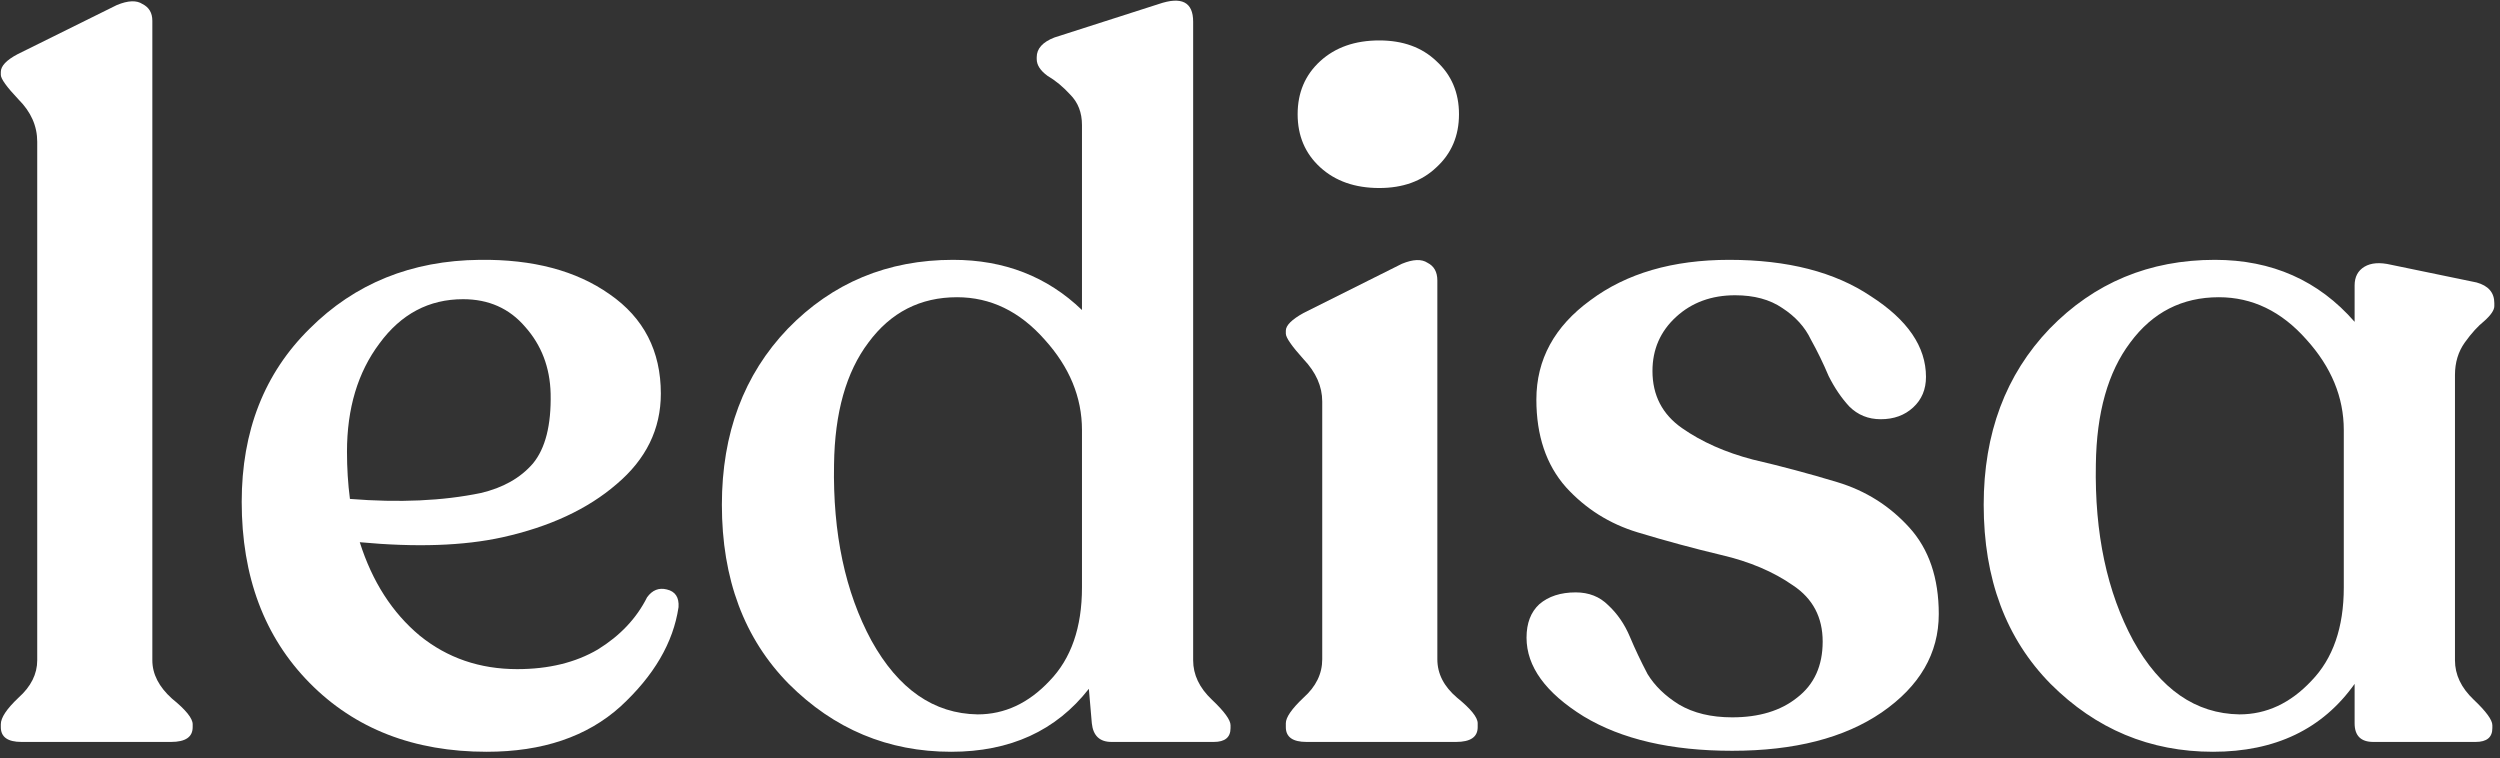
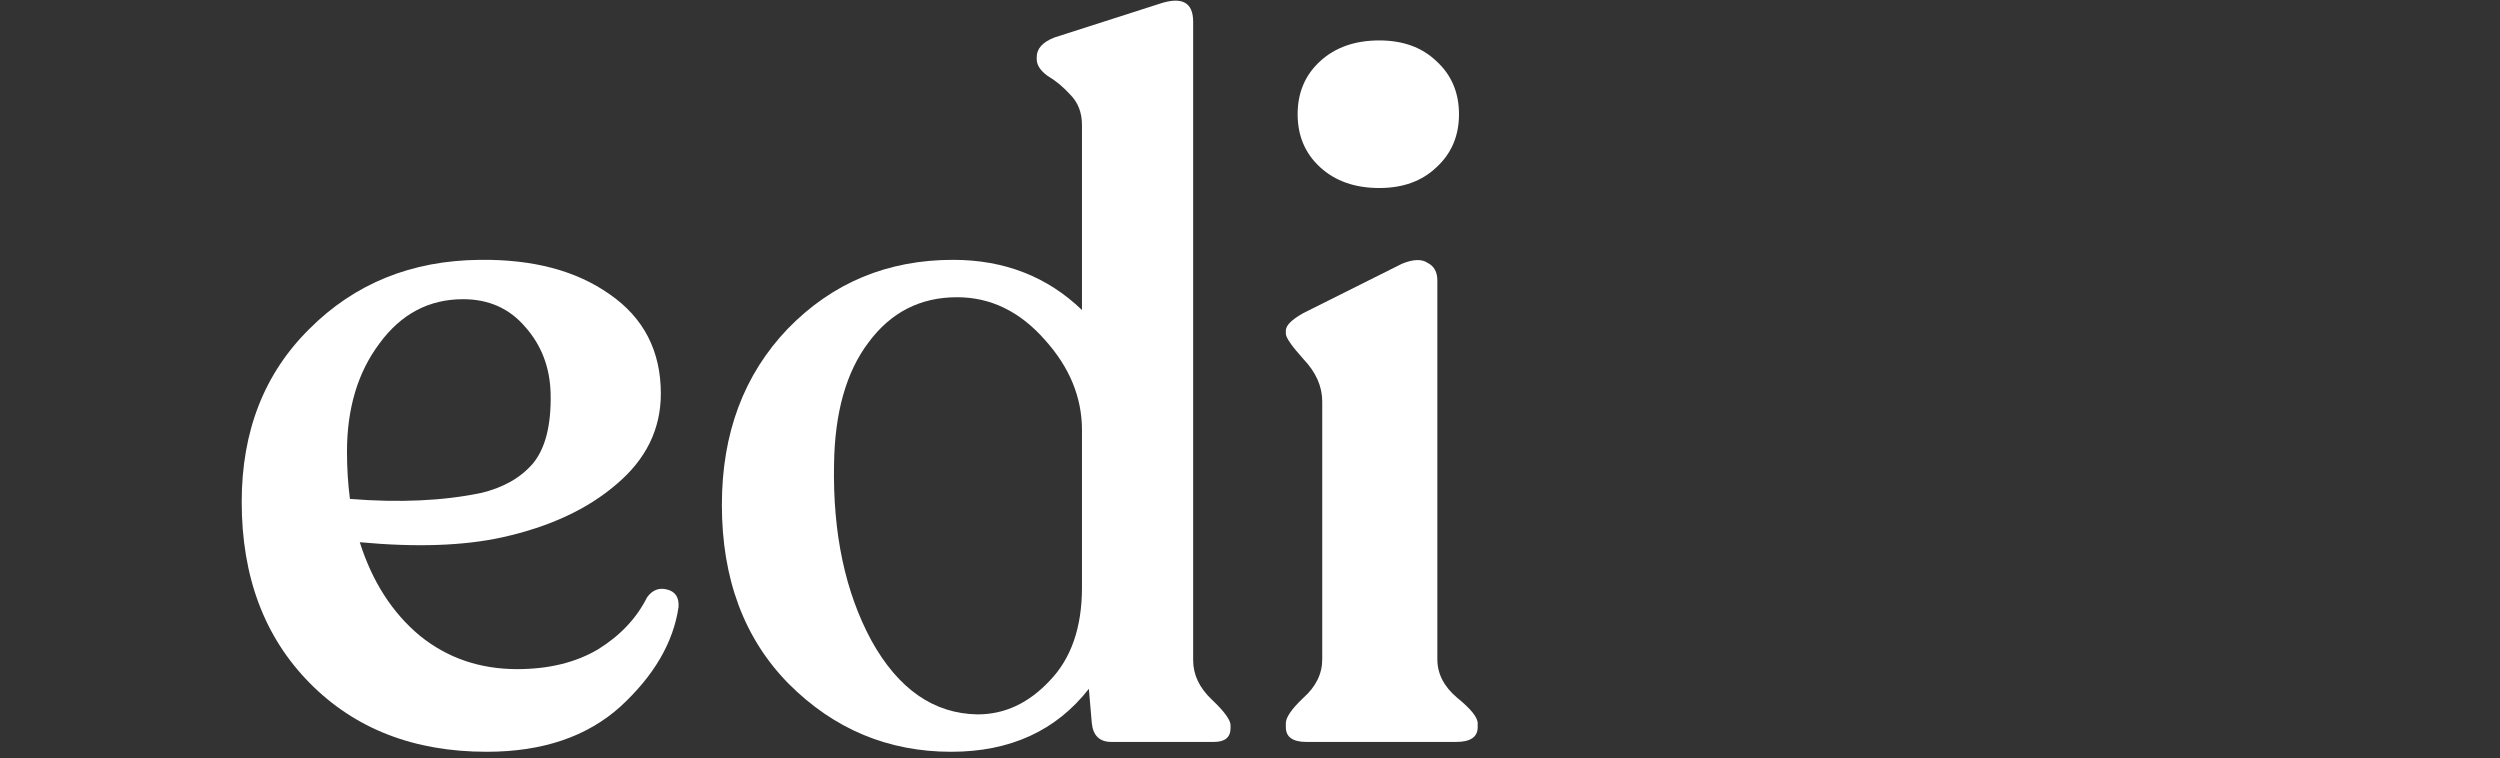
<svg xmlns="http://www.w3.org/2000/svg" width="310" height="94" viewBox="0 0 310 94" fill="none">
  <rect x="0" y="0" width="310" height="94" fill="#333333" stroke="none" />
-   <path d="M2.664 92C0.956 92 0.102 91.39 0.102 90.17V89.804C0.102 88.991 0.834 87.893 2.298 86.51C3.843 85.128 4.616 83.582 4.616 81.874V17.58C4.616 15.628 3.843 13.88 2.298 12.334C0.834 10.789 0.102 9.772 0.102 9.284V8.918C0.102 8.186 0.793 7.454 2.176 6.722L14.498 0.622C15.88 0.053 16.938 0.012 17.67 0.5C18.483 0.907 18.89 1.598 18.89 2.574V81.874C18.89 83.582 19.703 85.168 21.33 86.632C23.038 88.015 23.892 89.072 23.892 89.804V90.17C23.892 91.39 22.997 92 21.208 92H2.664Z" fill="white" />
  <path d="M80.236 74.066C80.886 73.172 81.7 72.846 82.676 73.09C83.733 73.334 84.221 74.066 84.139 75.286C83.489 79.678 81.09 83.786 76.942 87.608C72.794 91.35 67.263 93.22 60.349 93.22C51.322 93.22 44.002 90.374 38.389 84.68C32.778 78.987 29.971 71.504 29.971 62.232C29.971 53.448 32.778 46.291 38.389 40.76C44.002 35.148 51.037 32.302 59.495 32.22C66.084 32.139 71.451 33.562 75.6 36.49C79.829 39.418 81.944 43.526 81.944 48.812C81.944 53.204 80.114 56.946 76.454 60.036C72.875 63.127 68.157 65.323 62.301 66.624C57.503 67.682 51.606 67.885 44.611 67.234C46.157 72.114 48.638 75.978 52.053 78.824C55.469 81.59 59.495 82.972 64.132 82.972C68.035 82.972 71.37 82.159 74.136 80.532C76.901 78.824 78.934 76.669 80.236 74.066ZM57.422 37.1C53.192 37.1 49.736 38.93 47.051 42.59C44.367 46.169 43.026 50.642 43.026 56.01C43.026 58.044 43.148 59.996 43.392 61.866C49.492 62.354 54.9 62.11 59.617 61.134C62.383 60.484 64.538 59.264 66.084 57.474C67.629 55.604 68.361 52.716 68.279 48.812C68.198 45.559 67.141 42.794 65.108 40.516C63.156 38.239 60.593 37.1 57.422 37.1Z" fill="white" />
  <path d="M147.951 81.874C147.951 83.664 148.724 85.29 150.269 86.754C151.815 88.218 152.587 89.276 152.587 89.926V90.292C152.587 91.431 151.896 92 150.513 92H137.825C136.361 92 135.548 91.228 135.385 89.682L135.019 85.412C130.953 90.618 125.259 93.22 117.939 93.22C110.131 93.22 103.421 90.414 97.809 84.802C92.279 79.19 89.513 71.789 89.513 62.598C89.513 53.733 92.238 46.454 97.687 40.76C103.218 35.067 110.05 32.22 118.183 32.22C124.527 32.22 129.855 34.294 134.165 38.442V15.506C134.165 13.961 133.677 12.7 132.701 11.724C131.807 10.748 130.871 9.976 129.895 9.406C129.001 8.756 128.553 8.064 128.553 7.332V7.088C128.553 6.031 129.285 5.218 130.749 4.648L143.681 0.5C146.528 -0.476 147.951 0.256 147.951 2.696V81.874ZM121.233 88.584C124.568 88.584 127.537 87.202 130.139 84.436C132.823 81.671 134.165 77.808 134.165 72.846V53.326C134.165 49.26 132.62 45.518 129.529 42.102C126.439 38.605 122.819 36.856 118.671 36.856C114.117 36.856 110.457 38.727 107.691 42.468C104.926 46.128 103.503 51.171 103.421 57.596C103.259 66.136 104.804 73.416 108.057 79.434C111.392 85.453 115.784 88.503 121.233 88.584Z" fill="white" />
  <path d="M171.033 23.314C168.024 23.314 165.584 22.46 163.713 20.752C161.842 19.044 160.907 16.848 160.907 14.164C160.907 11.48 161.842 9.284 163.713 7.576C165.584 5.868 168.024 5.014 171.033 5.014C173.961 5.014 176.32 5.868 178.109 7.576C179.98 9.284 180.915 11.48 180.915 14.164C180.915 16.848 179.98 19.044 178.109 20.752C176.32 22.46 173.961 23.314 171.033 23.314ZM162.005 92C160.297 92 159.443 91.39 159.443 90.17V89.682C159.443 88.95 160.175 87.893 161.639 86.51C163.184 85.128 163.957 83.542 163.957 81.752V49.788C163.957 47.918 163.184 46.169 161.639 44.542C160.175 42.916 159.443 41.858 159.443 41.37V41.004C159.443 40.354 160.175 39.622 161.639 38.808L173.839 32.708C175.222 32.139 176.279 32.098 177.011 32.586C177.824 32.993 178.231 33.725 178.231 34.782V81.752C178.231 83.542 179.044 85.128 180.671 86.51C182.379 87.893 183.233 88.95 183.233 89.682V90.17C183.233 91.39 182.338 92 180.549 92H162.005Z" fill="white" />
-   <path d="M214.788 93.098C207.224 93.098 201.084 91.675 196.366 88.828C191.649 85.9 189.29 82.647 189.29 79.068C189.29 77.279 189.819 75.896 190.876 74.92C192.015 73.944 193.52 73.456 195.39 73.456C197.017 73.456 198.359 73.985 199.416 75.042C200.555 76.1 201.45 77.401 202.1 78.946C202.751 80.492 203.483 82.037 204.296 83.582C205.191 85.046 206.492 86.307 208.2 87.364C209.99 88.422 212.186 88.95 214.788 88.95C218.123 88.95 220.807 88.137 222.84 86.51C224.955 84.884 226.012 82.566 226.012 79.556C226.012 76.547 224.792 74.229 222.352 72.602C219.912 70.894 216.944 69.634 213.446 68.82C210.03 68.007 206.574 67.072 203.076 66.014C199.579 64.957 196.61 63.086 194.17 60.402C191.73 57.637 190.51 54.018 190.51 49.544C190.51 44.583 192.747 40.476 197.22 37.222C201.694 33.888 207.428 32.22 214.422 32.22C221.661 32.22 227.517 33.725 231.99 36.734C236.545 39.662 238.822 42.997 238.822 46.738C238.822 48.284 238.294 49.544 237.236 50.52C236.179 51.496 234.837 51.984 233.21 51.984C231.665 51.984 230.364 51.456 229.306 50.398C228.33 49.341 227.476 48.08 226.744 46.616C226.094 45.071 225.362 43.566 224.548 42.102C223.816 40.557 222.637 39.256 221.01 38.198C219.465 37.141 217.513 36.612 215.154 36.612C212.226 36.612 209.786 37.507 207.834 39.296C205.882 41.086 204.906 43.322 204.906 46.006C204.906 49.016 206.126 51.374 208.566 53.082C211.006 54.79 213.934 56.092 217.35 56.986C220.848 57.8 224.345 58.735 227.842 59.792C231.34 60.85 234.308 62.72 236.748 65.404C239.188 68.088 240.408 71.667 240.408 76.14C240.408 81.02 238.05 85.087 233.332 88.34C228.696 91.512 222.515 93.098 214.788 93.098Z" fill="white" />
-   <path d="M309.296 37.954C309.296 38.442 308.89 39.052 308.076 39.784C307.263 40.435 306.45 41.33 305.636 42.468C304.823 43.607 304.416 44.949 304.416 46.494V81.874C304.416 83.664 305.189 85.29 306.734 86.754C308.28 88.218 309.052 89.276 309.052 89.926V90.292C309.052 91.431 308.361 92 306.978 92H294.29C292.745 92 291.972 91.228 291.972 89.682V84.802C287.987 90.414 282.131 93.22 274.404 93.22C266.596 93.22 259.886 90.414 254.274 84.802C248.744 79.19 245.978 71.789 245.978 62.598C245.978 53.733 248.703 46.454 254.152 40.76C259.683 35.067 266.515 32.22 274.648 32.22C281.724 32.22 287.499 34.782 291.972 39.906V35.392C291.972 34.335 292.379 33.562 293.192 33.074C294.006 32.586 295.104 32.505 296.486 32.83L307.1 35.026C308.564 35.433 309.296 36.287 309.296 37.588V37.954ZM277.698 88.584C281.033 88.584 284.002 87.202 286.604 84.436C289.288 81.671 290.63 77.808 290.63 72.846V53.326C290.63 49.26 289.085 45.518 285.994 42.102C282.904 38.605 279.284 36.856 275.136 36.856C270.582 36.856 266.922 38.727 264.156 42.468C261.391 46.128 259.968 51.171 259.886 57.596C259.724 66.136 261.269 73.416 264.522 79.434C267.857 85.453 272.249 88.503 277.698 88.584Z" fill="white" />
</svg>